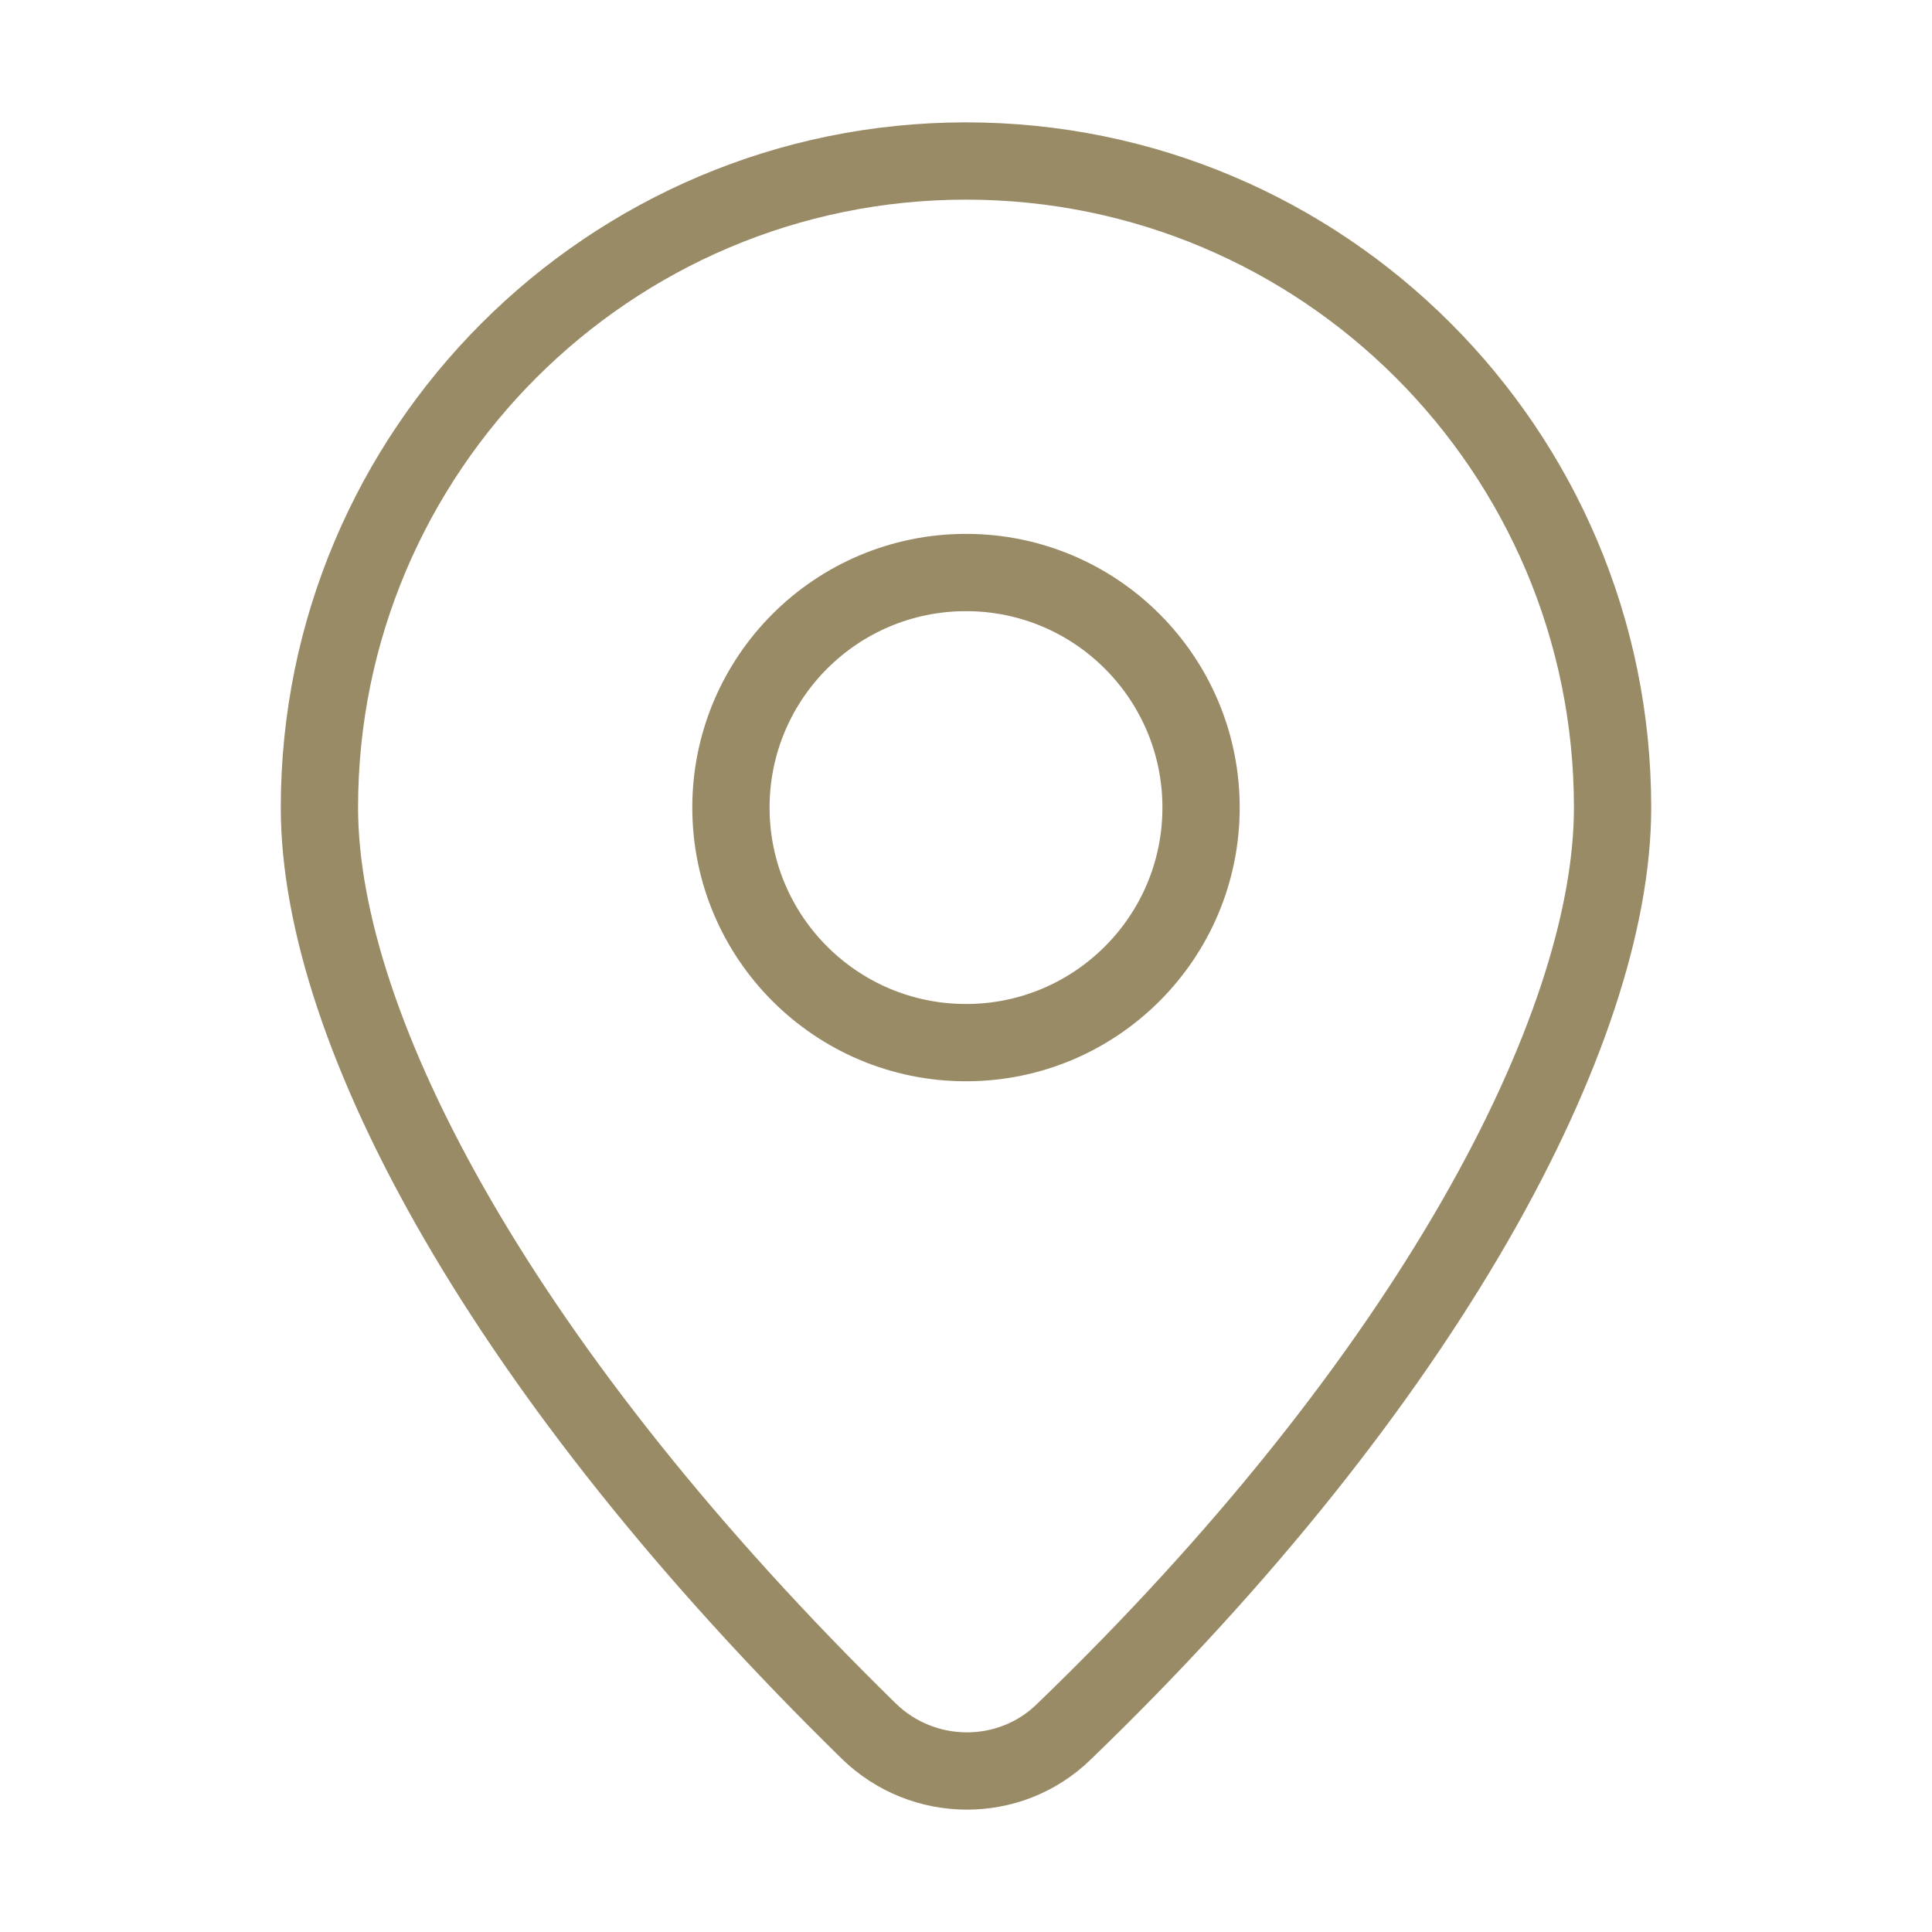
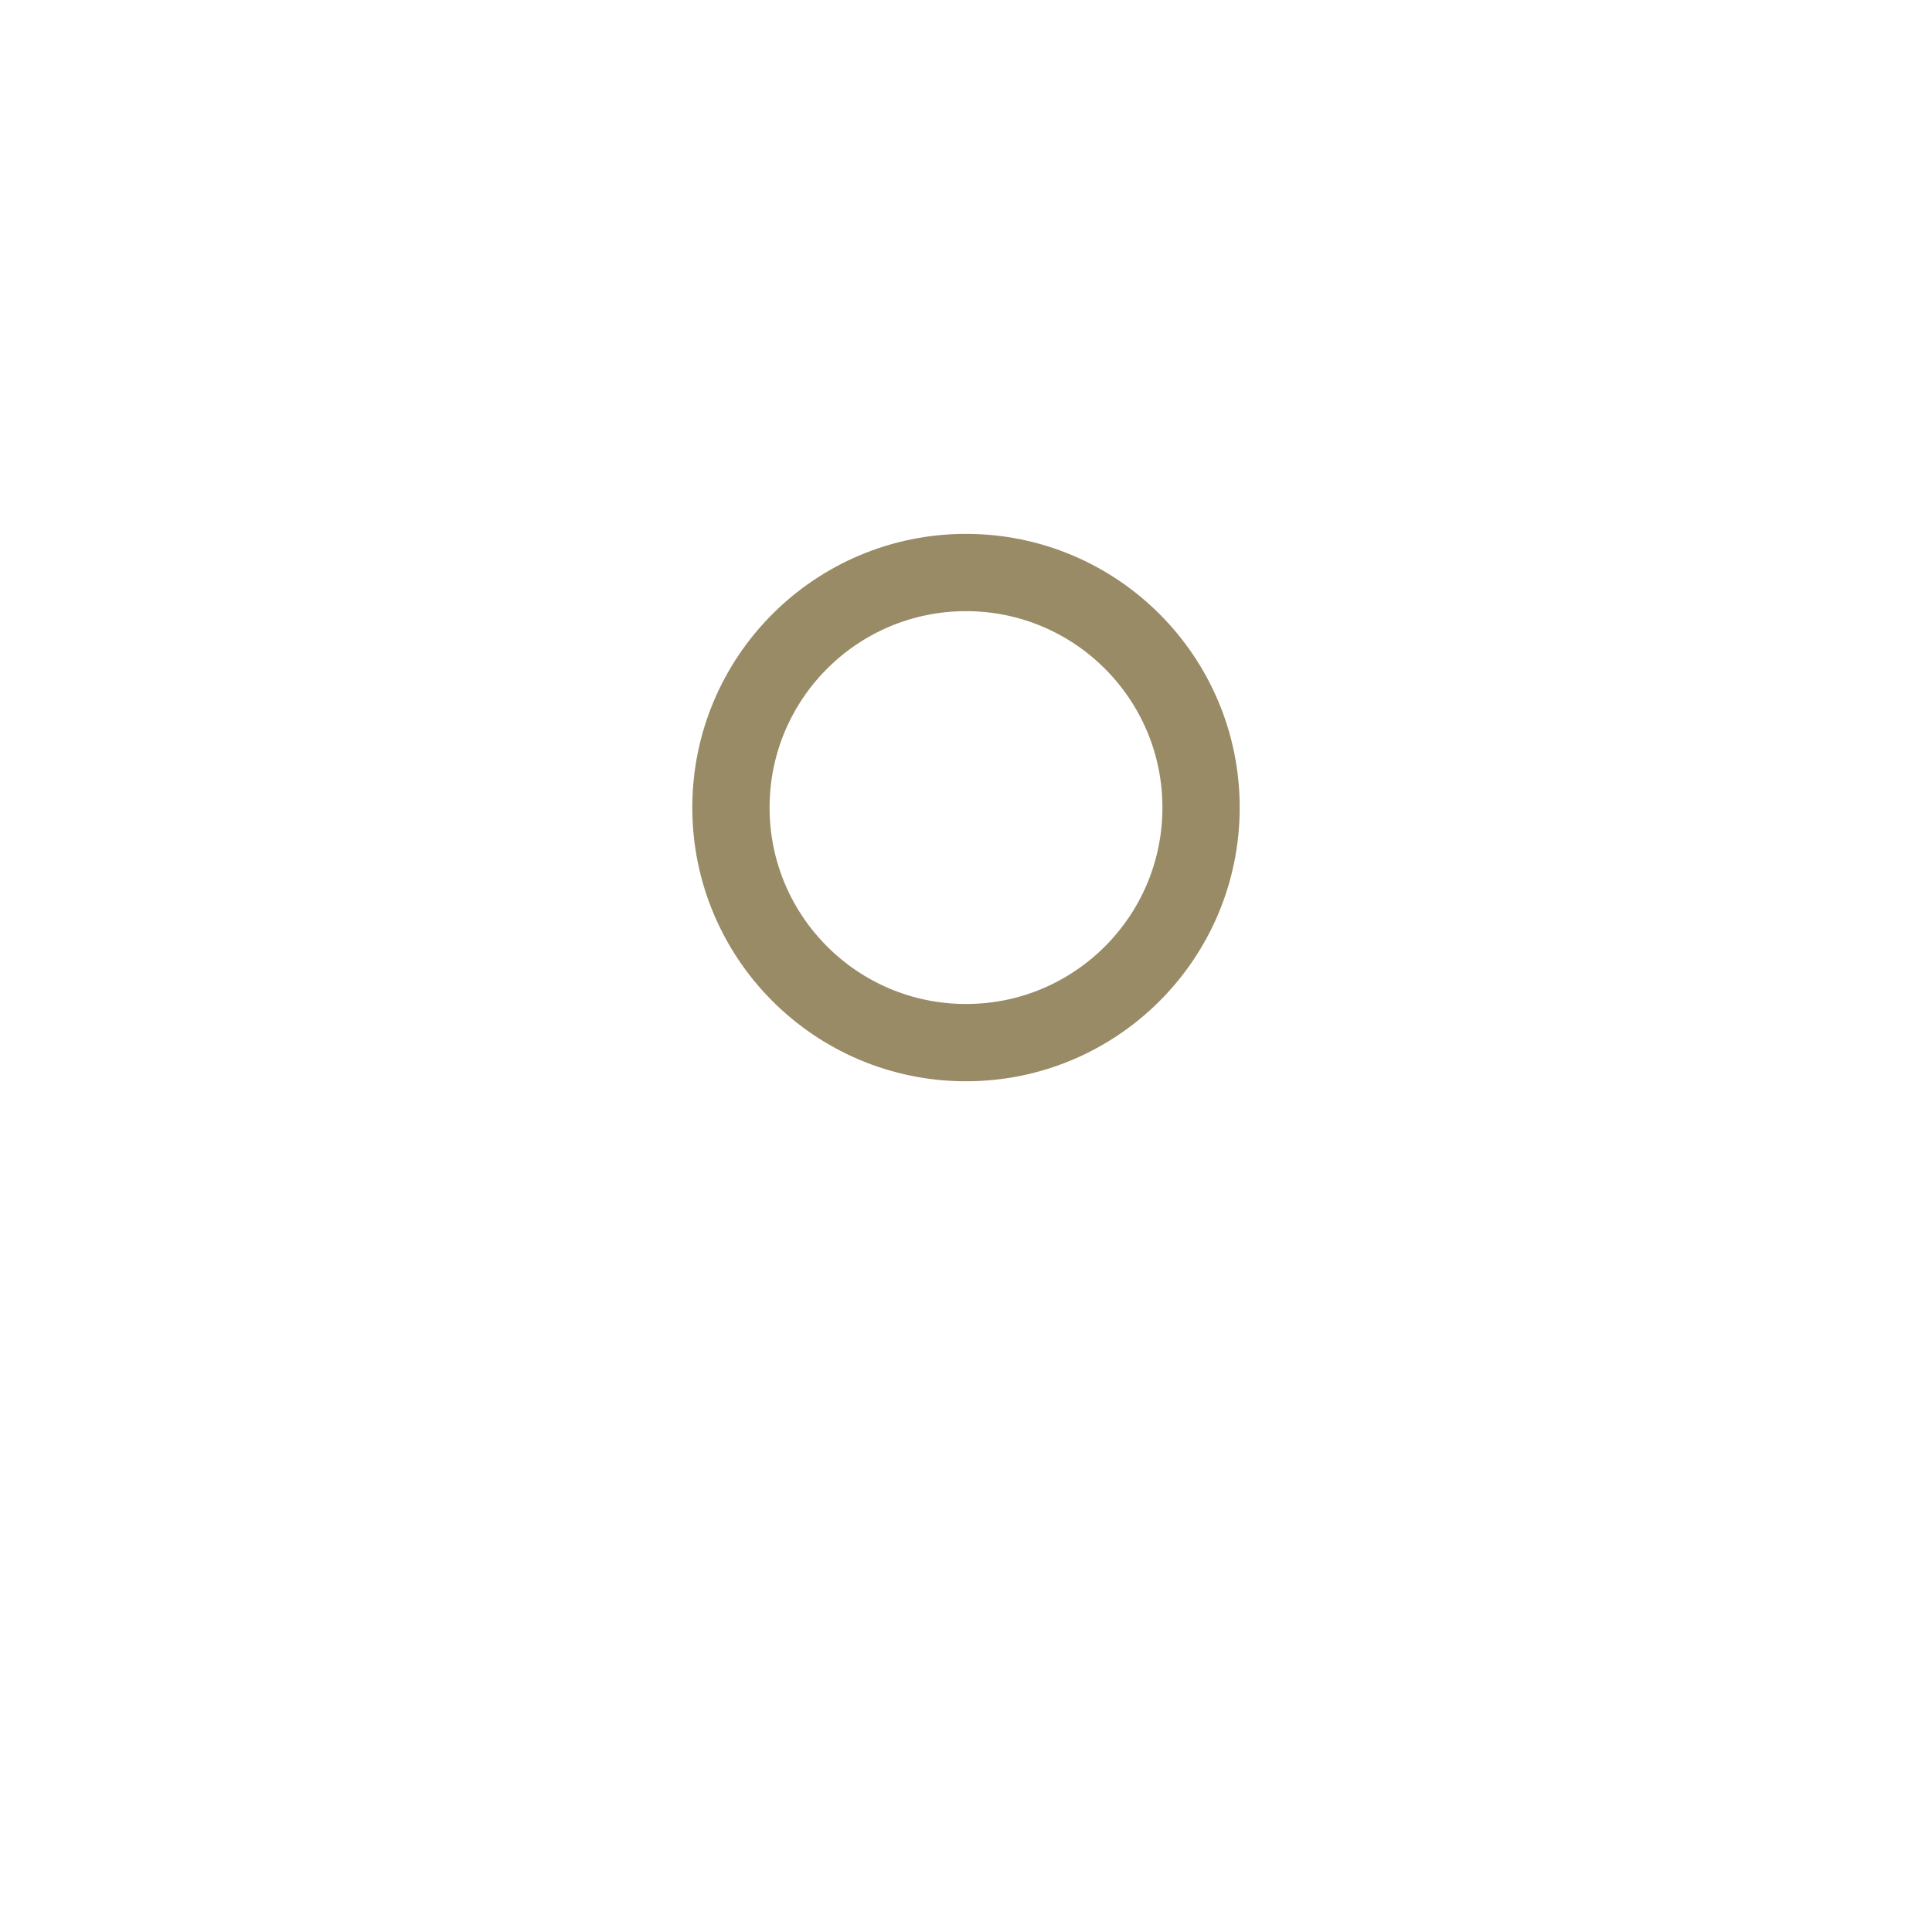
<svg xmlns="http://www.w3.org/2000/svg" id="artwork" version="1.1" viewBox="0 0 30 30">
  <defs>
    <style>
      .st0, .st1 {
        fill: none;
      }

      .st1 {
        stroke: #998b66;
        stroke-linecap: round;
        stroke-linejoin: round;
        stroke-width: 1.2px;
      }
    </style>
  </defs>
  <circle class="st1" cx="15" cy="12.54" r="3.65" />
-   <path class="st1" d="M13.49,26.88c.84.82,2.19.83,3.03.01,5.64-5.44,8.52-10.89,8.52-14.35,0-5.55-4.5-10.04-10.04-10.04S4.96,7,4.96,12.54c0,3.47,2.88,8.81,8.53,14.34Z" />
-   <path class="st0" d="M0,0h30v30H0V0Z" />
</svg>